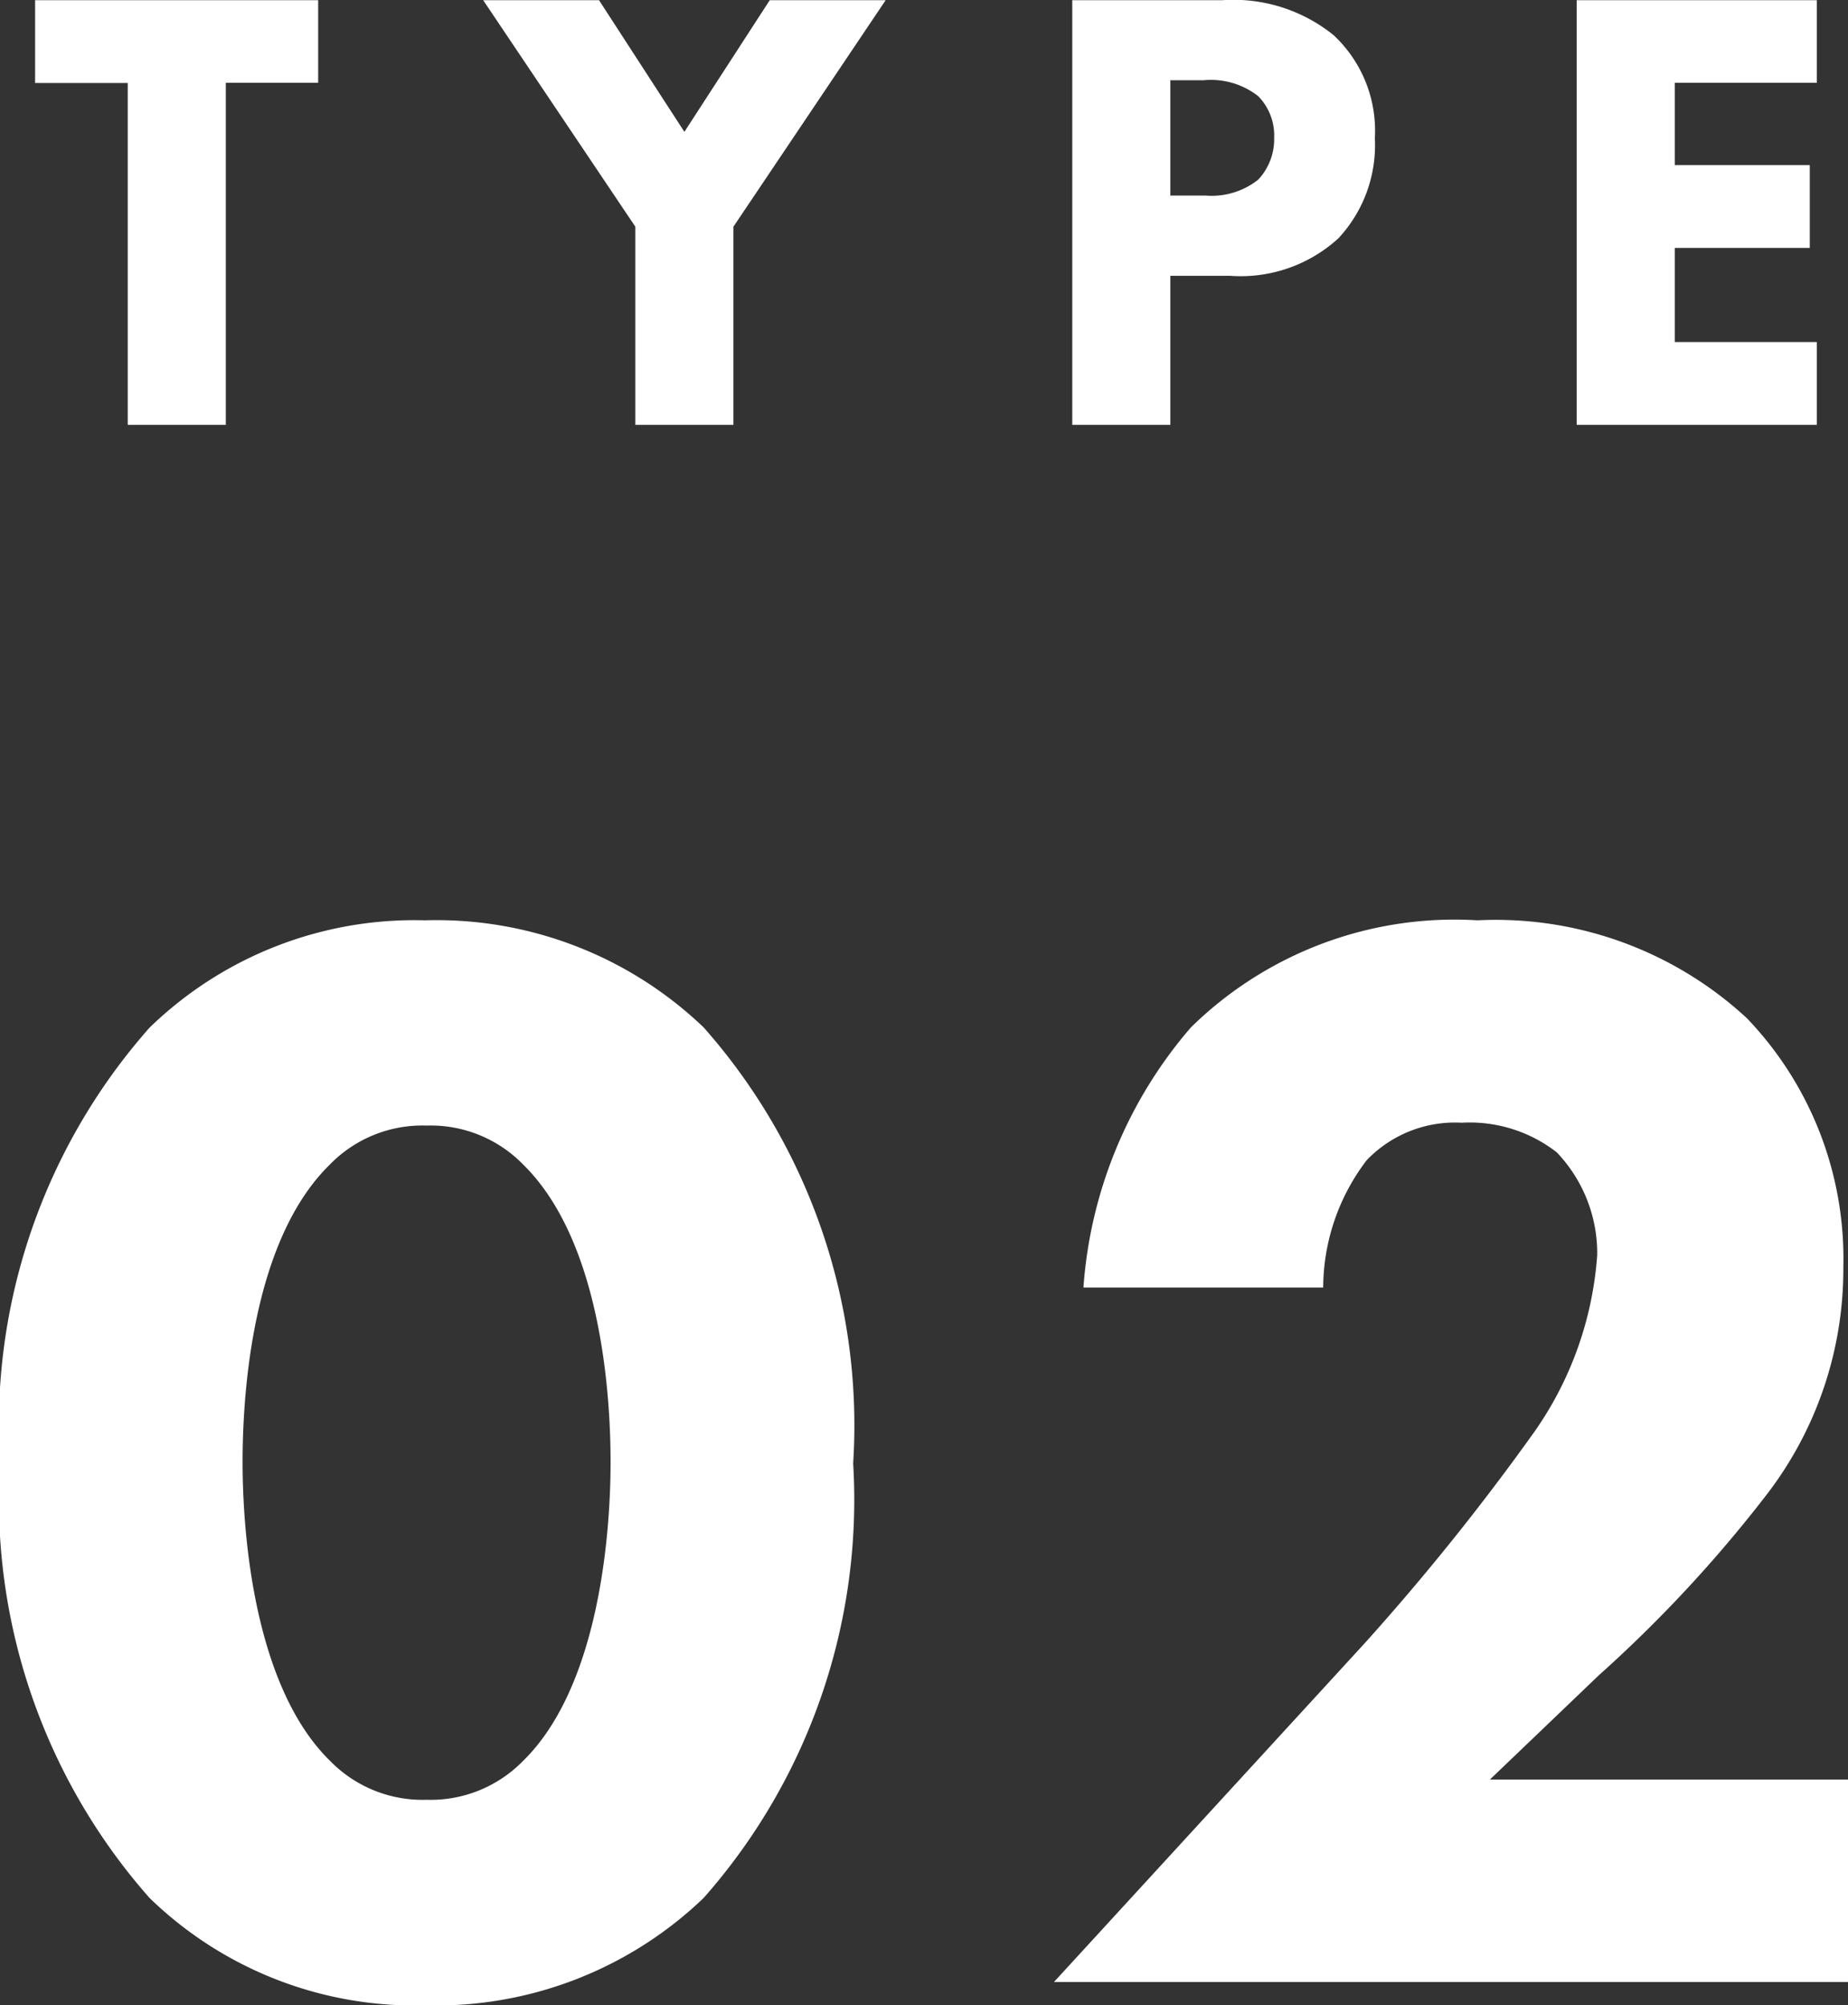
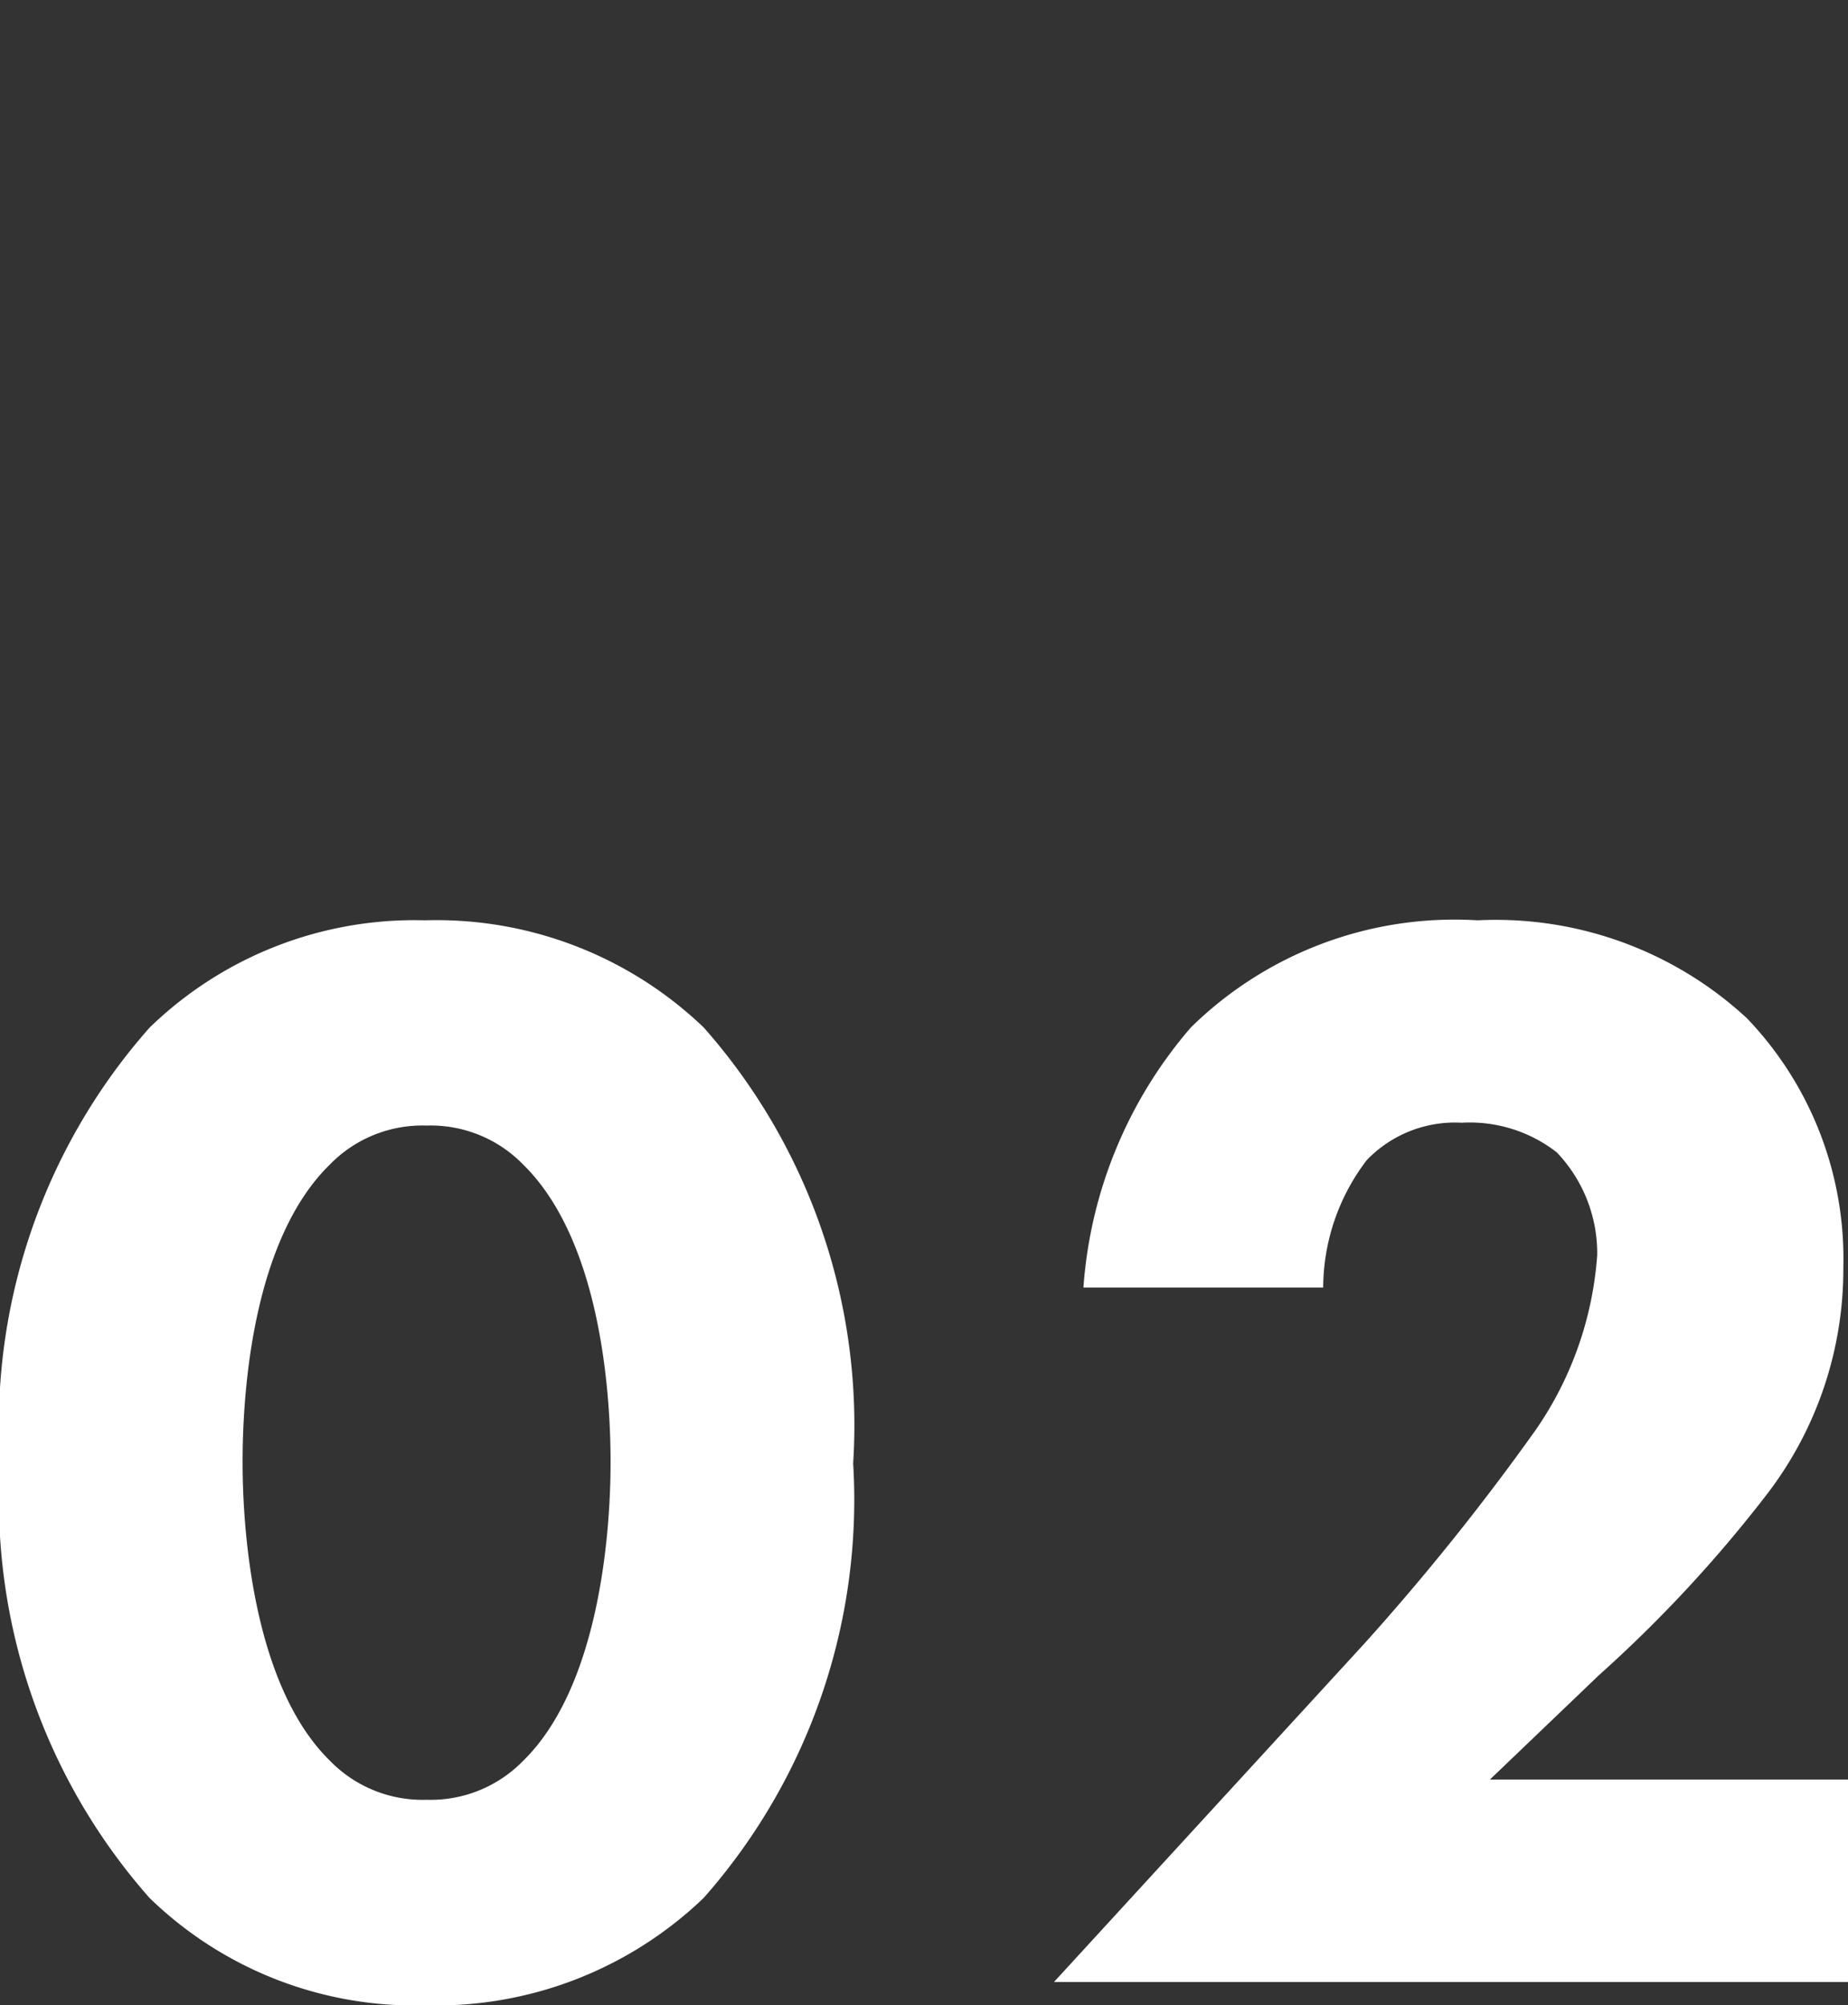
<svg xmlns="http://www.w3.org/2000/svg" width="26.114" height="28.333" viewBox="0 0 26.114 28.333">
  <rect x="0" y="0" width="26.114" height="28.333" fill="#333333" stroke="none" />
  <g id="type2" transform="translate(-385.322 -3221.997)">
    <path id="パス_44" data-name="パス 44" d="M12.628-7.326a8.485,8.485,0,0,0-2.112-6.16A5.458,5.458,0,0,0,6.578-15a5.373,5.373,0,0,0-3.894,1.518A8.485,8.485,0,0,0,.572-7.326,8.5,8.5,0,0,0,2.684-1.188,5.373,5.373,0,0,0,6.578.33a5.458,5.458,0,0,0,3.938-1.518A8.5,8.5,0,0,0,12.628-7.326ZM6.6-12.1a1.824,1.824,0,0,1,1.364.55C9.042-10.494,9.2-8.382,9.2-7.348,9.2-6.2,9-4.136,7.964-3.124a1.824,1.824,0,0,1-1.364.55,1.824,1.824,0,0,1-1.364-.55C4.2-4.136,4-6.2,4-7.348c0-1.034.154-3.146,1.232-4.2A1.824,1.824,0,0,1,6.6-12.1ZM26.686-2.86h-5.06l1.54-1.474a18.9,18.9,0,0,0,2.354-2.53,5.222,5.222,0,0,0,1.1-3.234,4.908,4.908,0,0,0-1.364-3.52A5.225,5.225,0,0,0,21.45-15,5.316,5.316,0,0,0,17.4-13.486a6.3,6.3,0,0,0-1.518,3.674h3.388a2.98,2.98,0,0,1,.616-1.8,1.727,1.727,0,0,1,1.342-.528,2,2,0,0,1,1.342.418,2.063,2.063,0,0,1,.572,1.452,4.948,4.948,0,0,1-.88,2.486,33.928,33.928,0,0,1-2.4,2.992L15.466,0h11.22Z" transform="translate(384.75 3250)" fill="#fff" />
-     <path id="パス_45" data-name="パス 45" d="M4.068-4.833V-6h-4v1.17H1.377V0H2.763V-4.833ZM8.55,0H9.936V-2.8L12.087-6H10.449L9.243-4.14,8.037-6H6.4L8.55-2.8Zm6.174-6V0H16.11V-2.106h.846a2.046,2.046,0,0,0,1.53-.531A1.93,1.93,0,0,0,19-4.05a1.846,1.846,0,0,0-.585-1.458A2.254,2.254,0,0,0,16.839-6ZM16.11-4.869h.468a1.082,1.082,0,0,1,.774.225.792.792,0,0,1,.225.585.836.836,0,0,1-.225.594,1.061,1.061,0,0,1-.747.225H16.11ZM25.245-6H21.852V0h3.393V-1.17H23.238V-2.5h1.908v-1.17H23.238V-4.833h2.007Z" transform="translate(385.75 3228)" fill="#fff" />
  </g>
</svg>